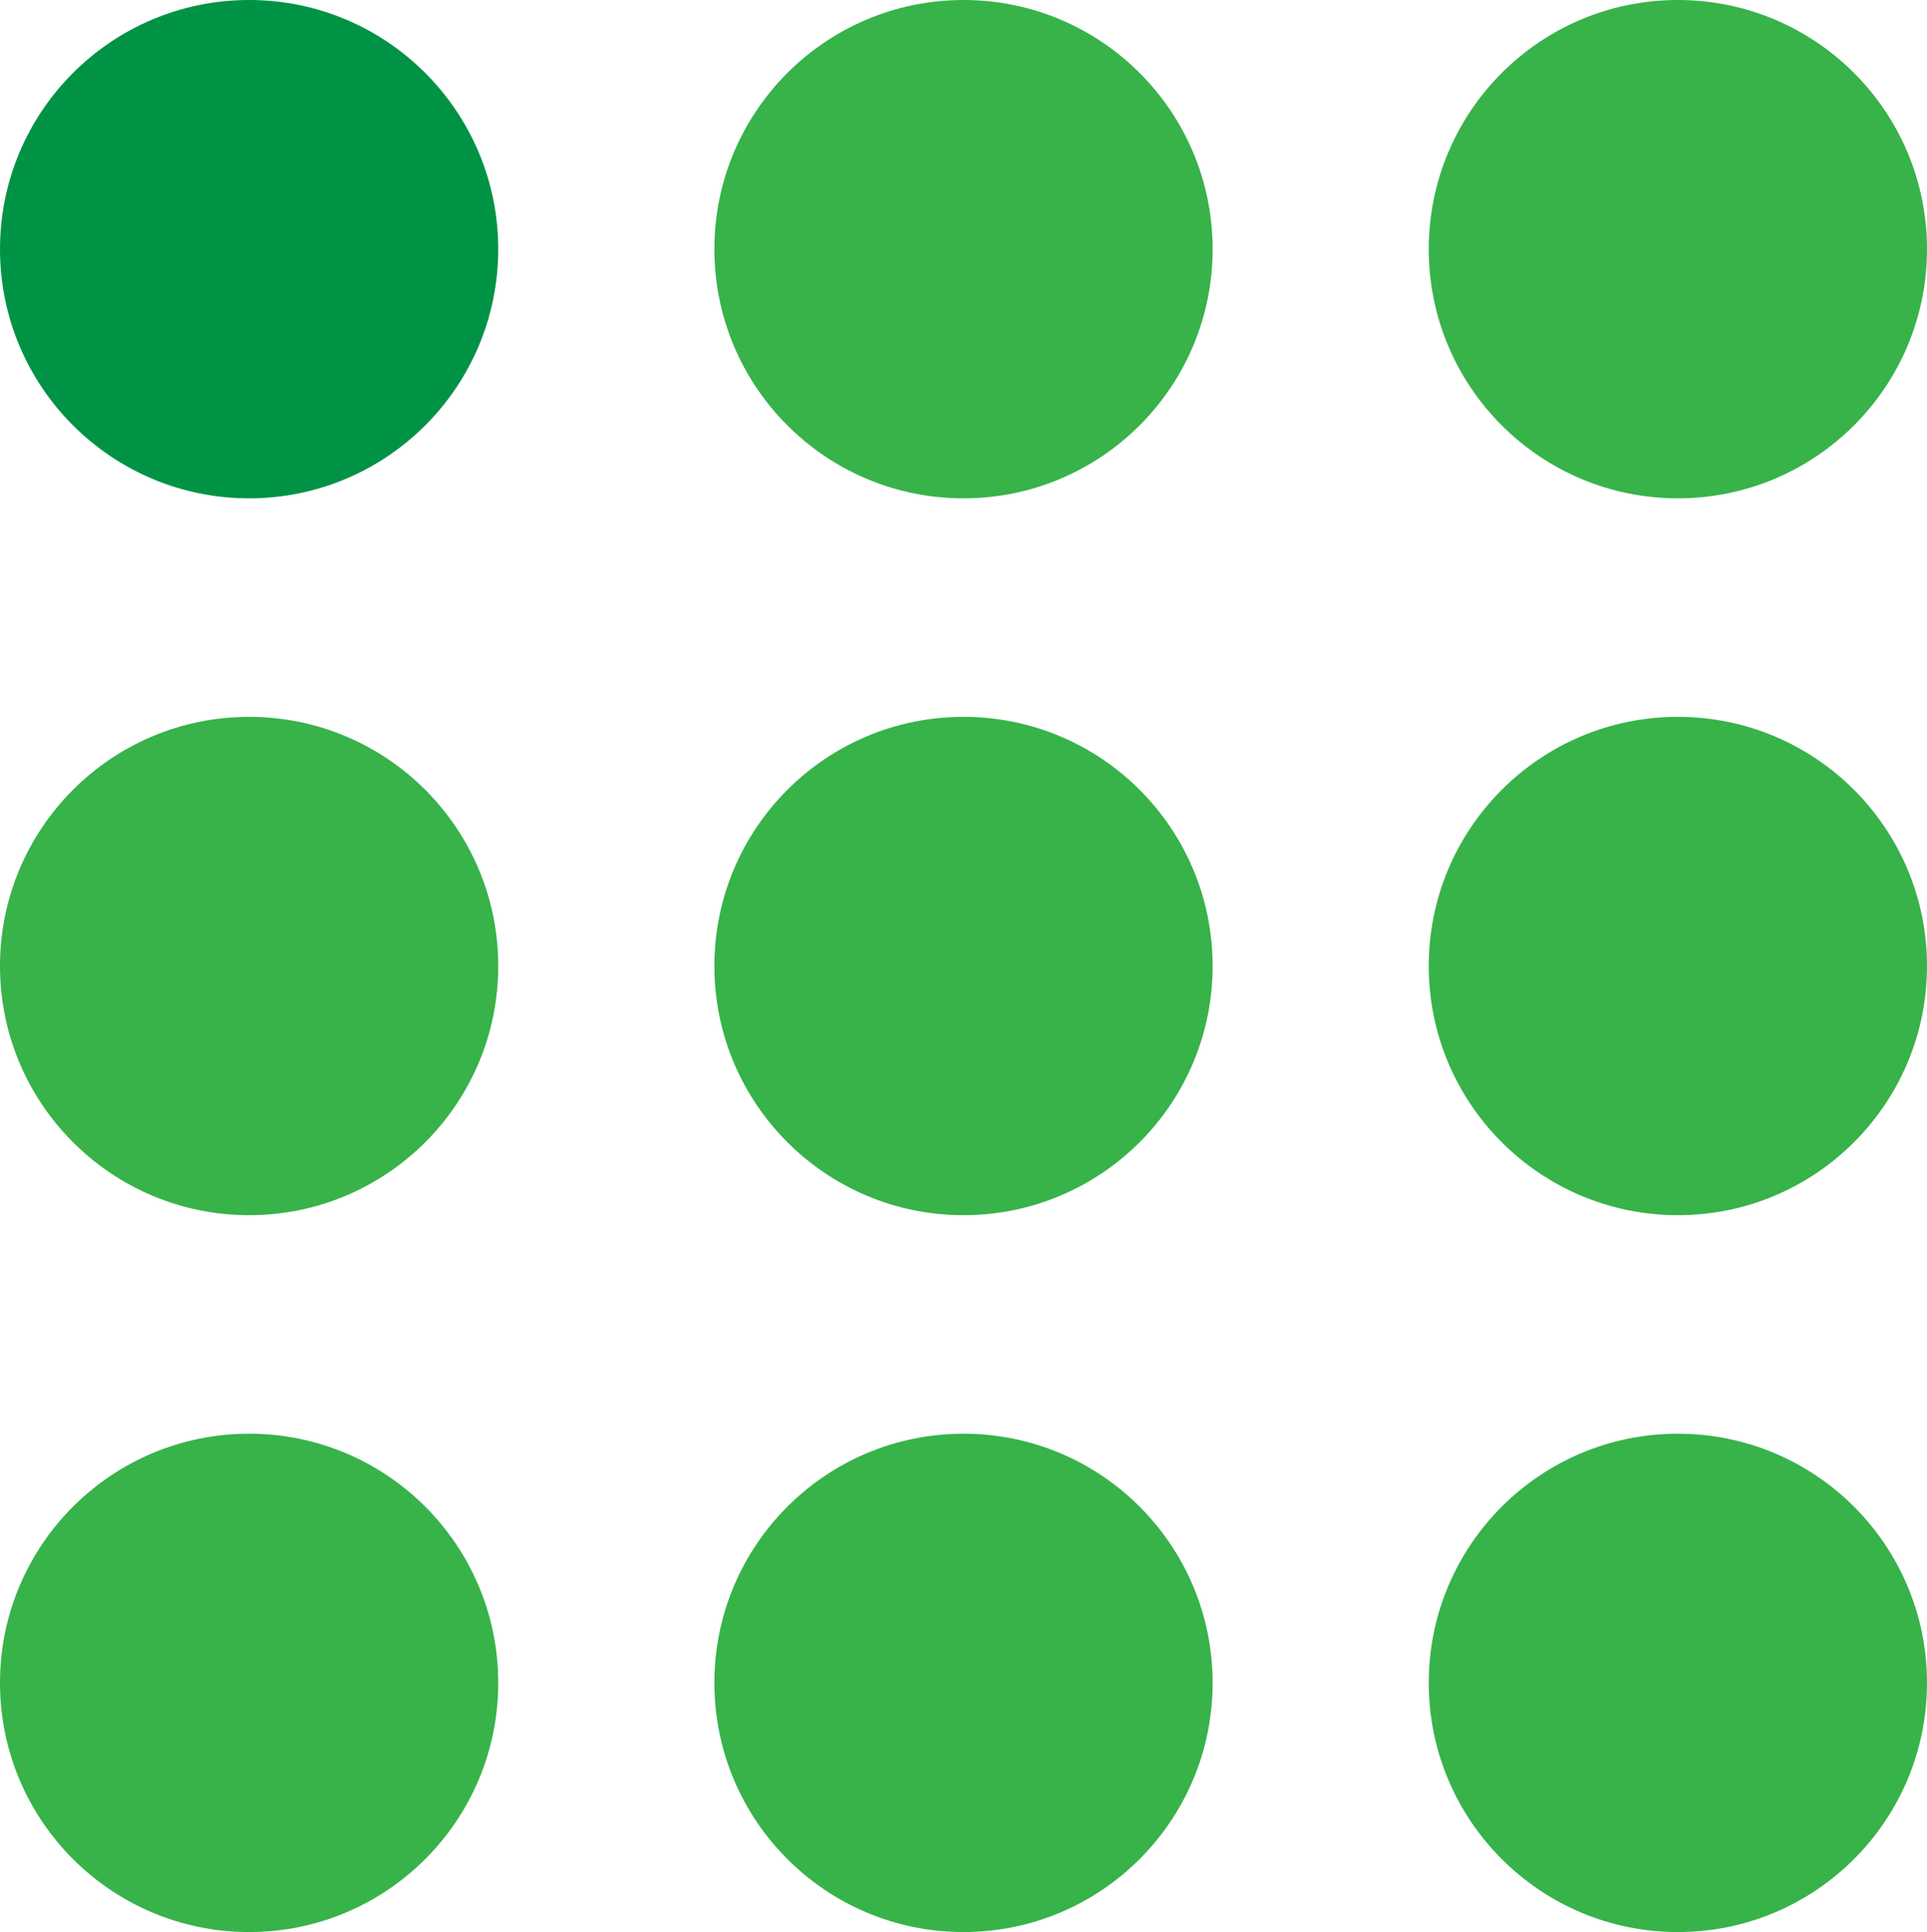
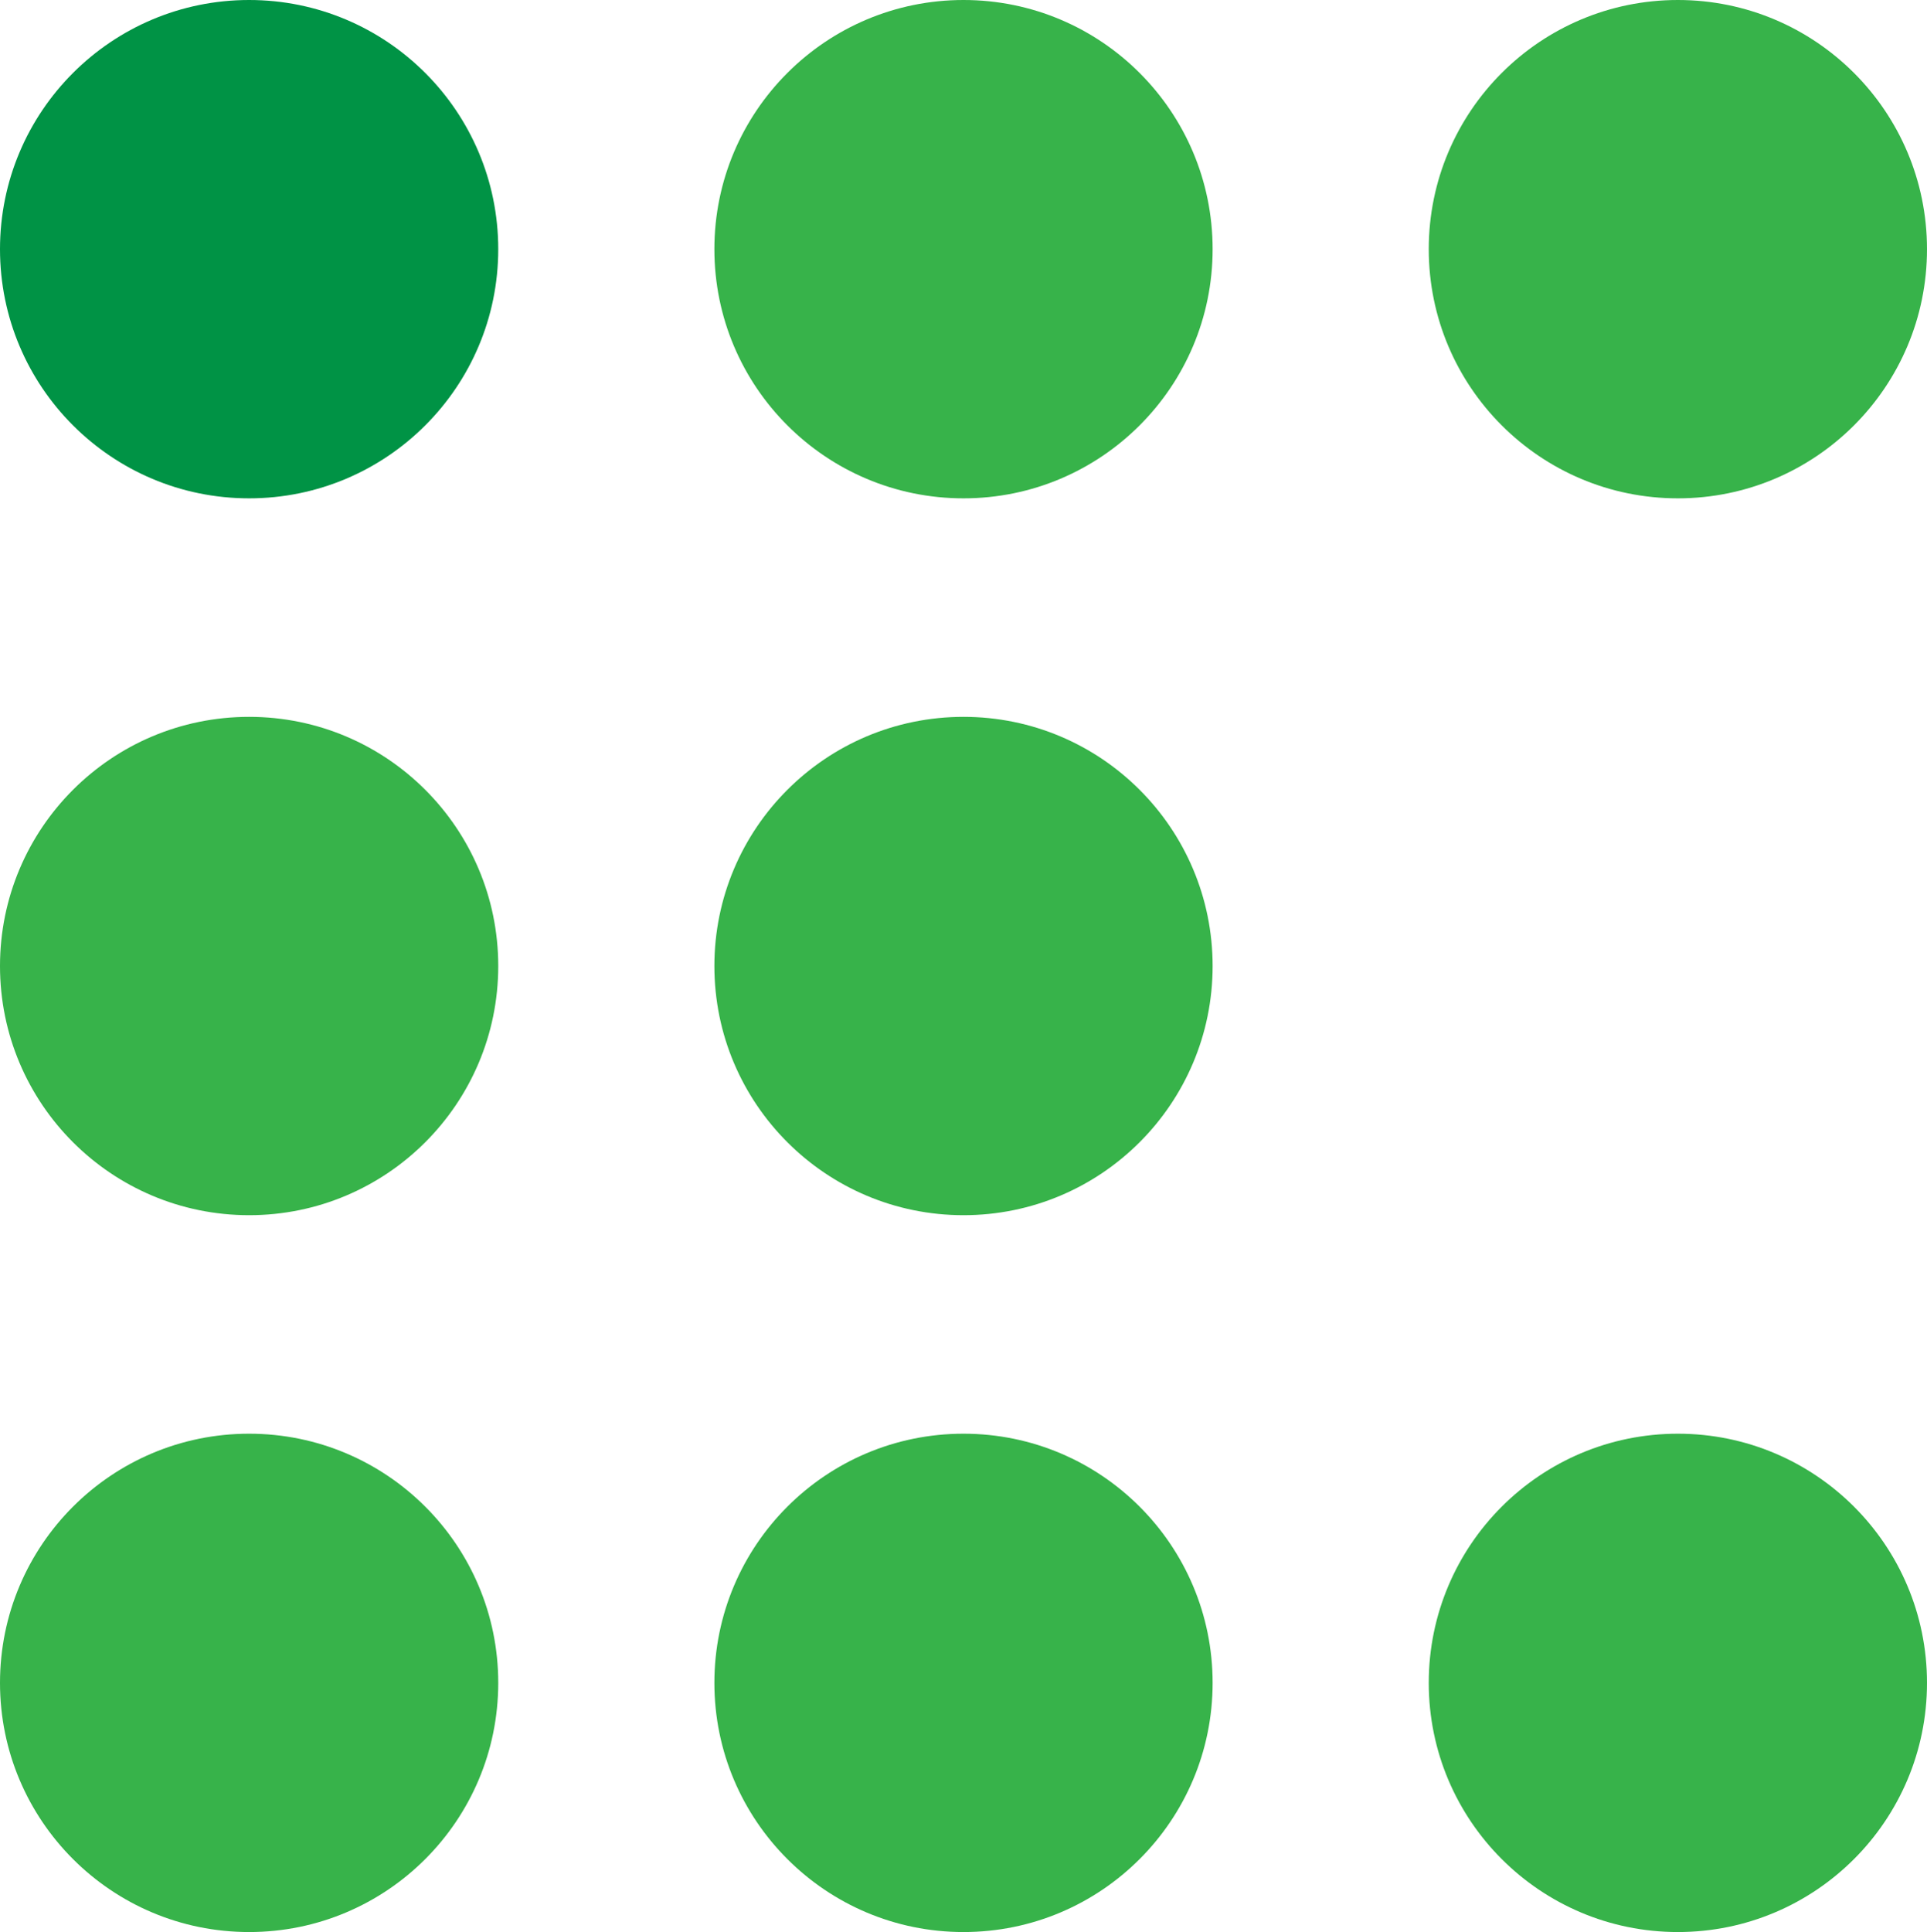
<svg xmlns="http://www.w3.org/2000/svg" version="1.2" baseProfile="tiny" id="Layer_1" x="0px" y="0px" viewBox="0 0 298.345 299.068" xml:space="preserve">
  <g id="XMLID_36_">
    <g id="XMLID_70_">
      <circle id="XMLID_63_" fill="#009345" cx="38.57" cy="38.57" r="38.57" />
      <circle id="XMLID_71_" fill="#37B34A" cx="149.173" cy="38.57" r="38.57" />
      <circle id="XMLID_72_" fill="#37B34A" cx="259.775" cy="38.57" r="38.57" />
    </g>
    <g id="XMLID_74_">
      <circle id="XMLID_77_" fill="#37B34A" cx="38.57" cy="149.534" r="38.57" />
      <circle id="XMLID_76_" fill="#37B34A" cx="149.173" cy="149.534" r="38.57" />
-       <circle id="XMLID_75_" fill="#37B34A" cx="259.775" cy="149.534" r="38.57" />
    </g>
    <g id="XMLID_78_">
      <circle id="XMLID_81_" fill="#37B34A" cx="38.57" cy="260.498" r="38.57" />
      <circle id="XMLID_80_" fill="#37B34A" cx="149.173" cy="260.498" r="38.57" />
      <circle id="XMLID_79_" fill="#37B34A" cx="259.775" cy="260.498" r="38.57" />
    </g>
  </g>
</svg>